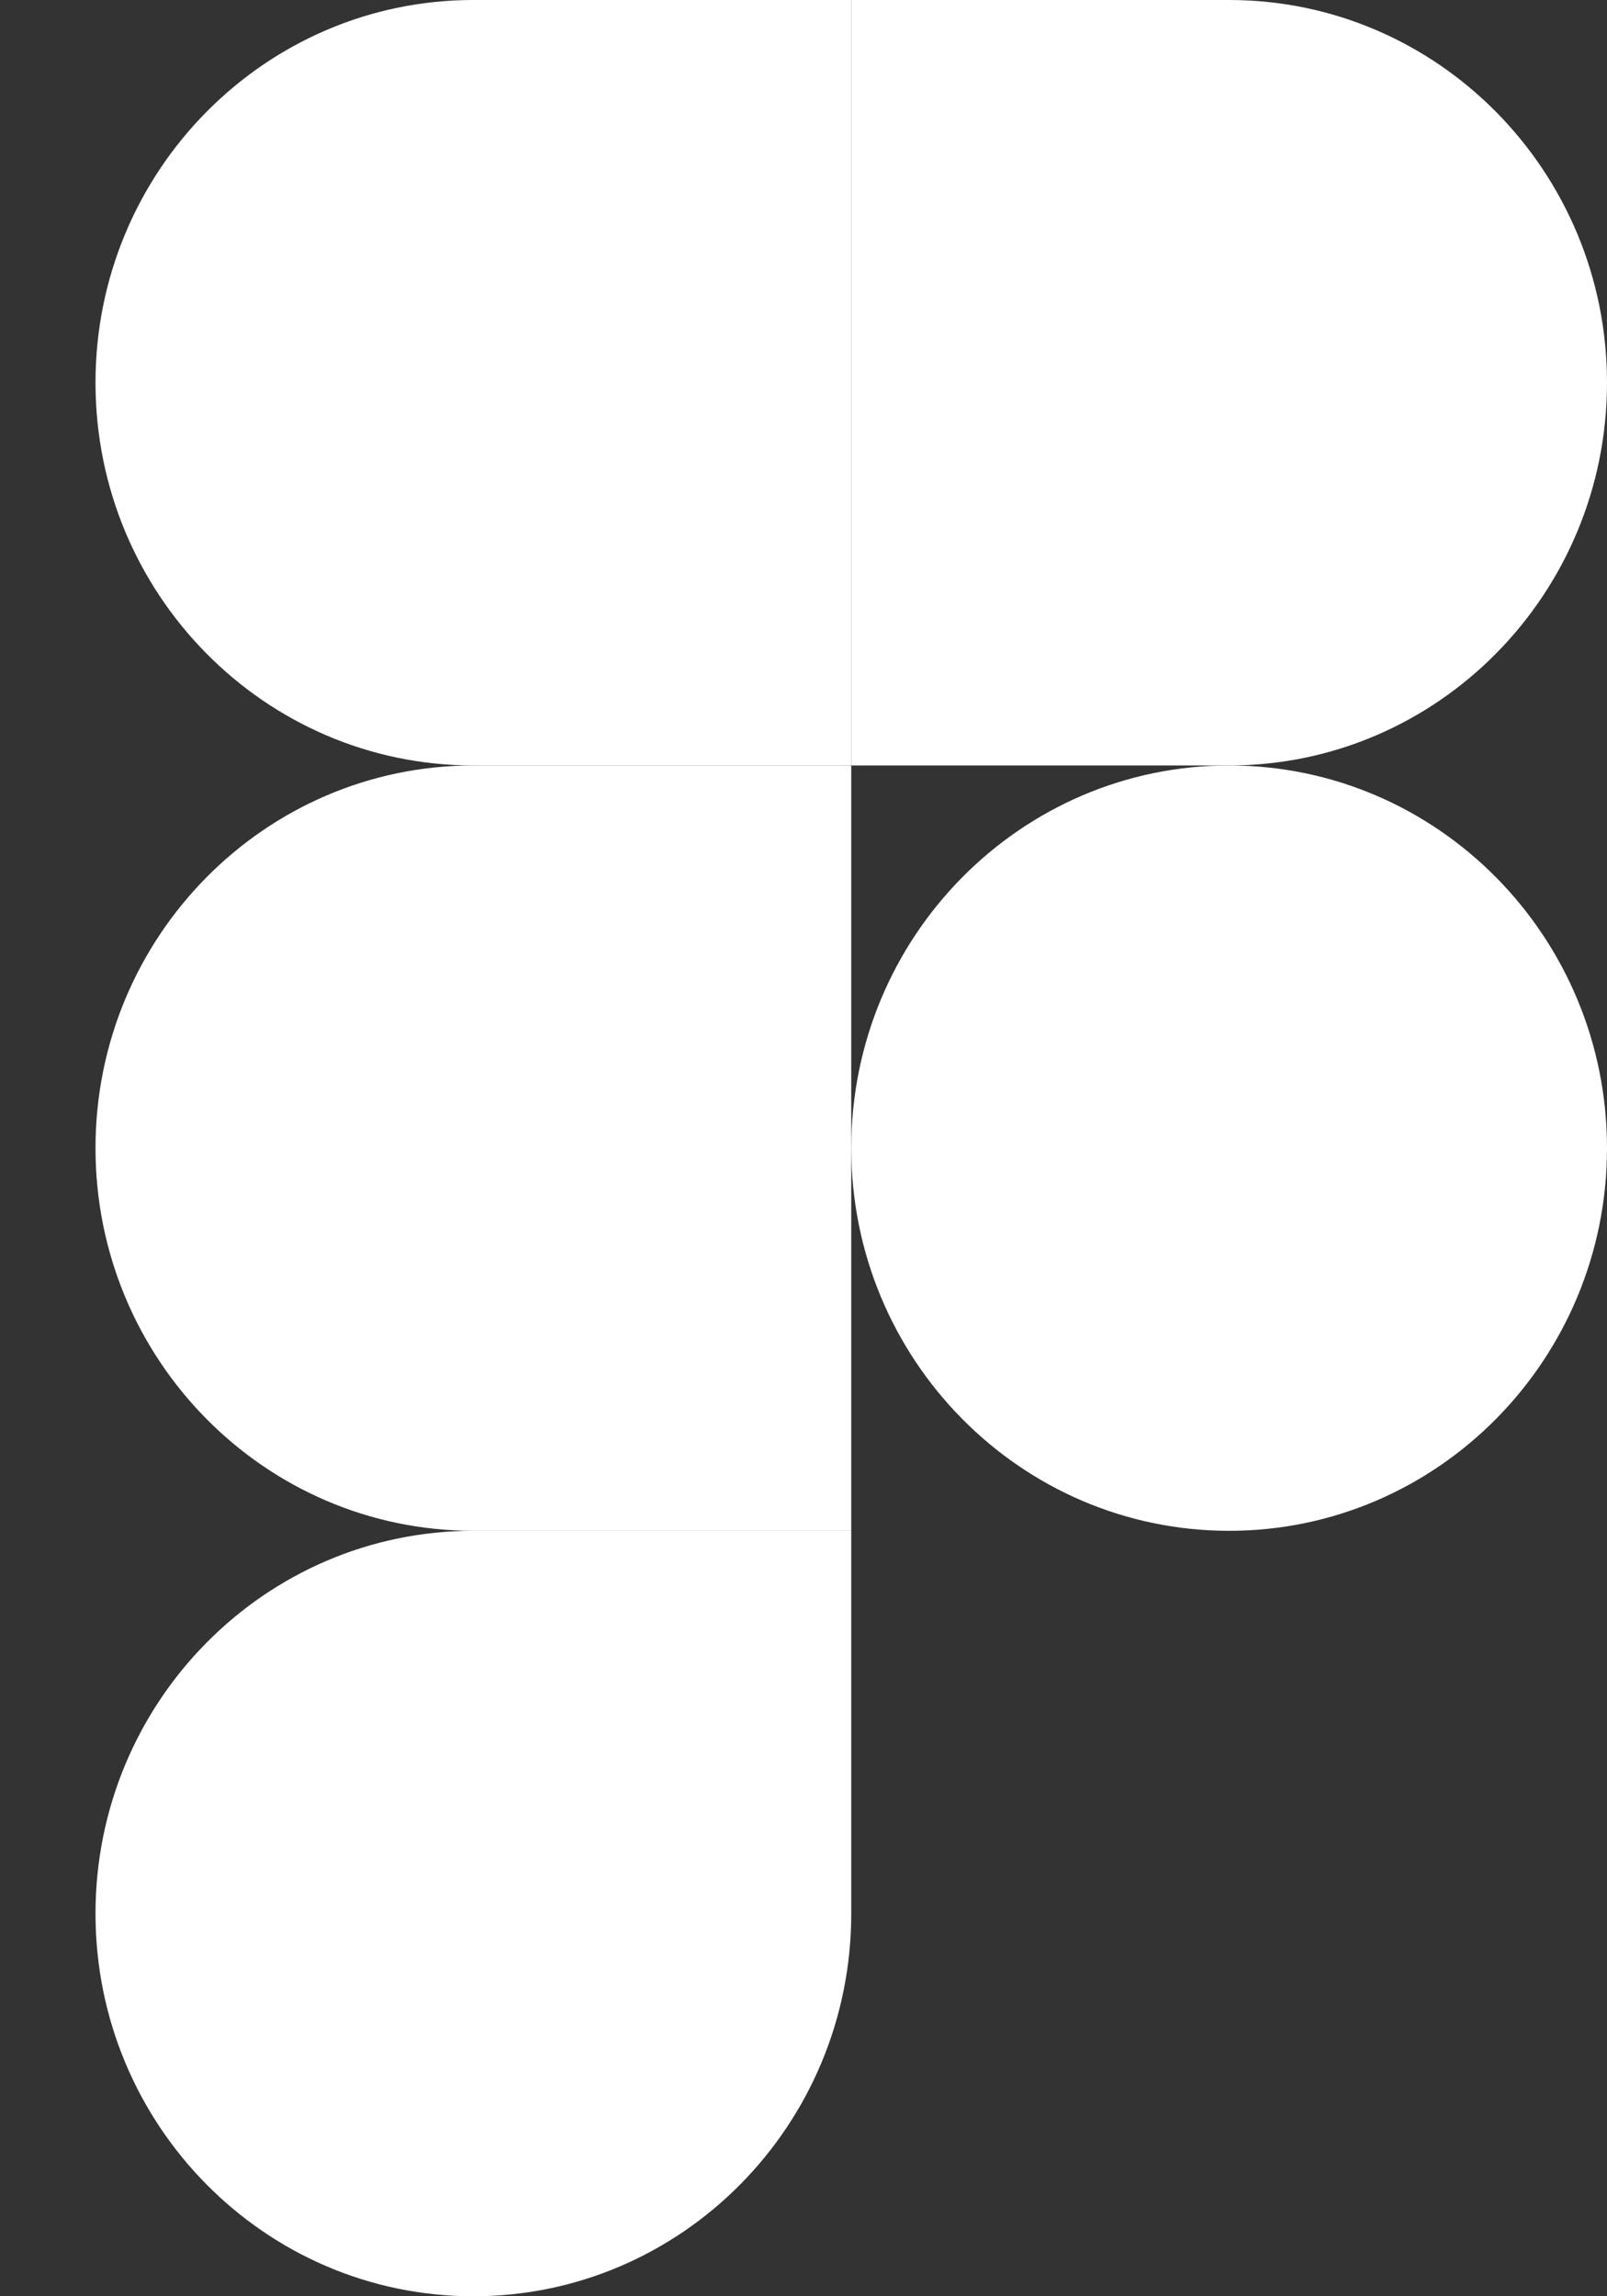
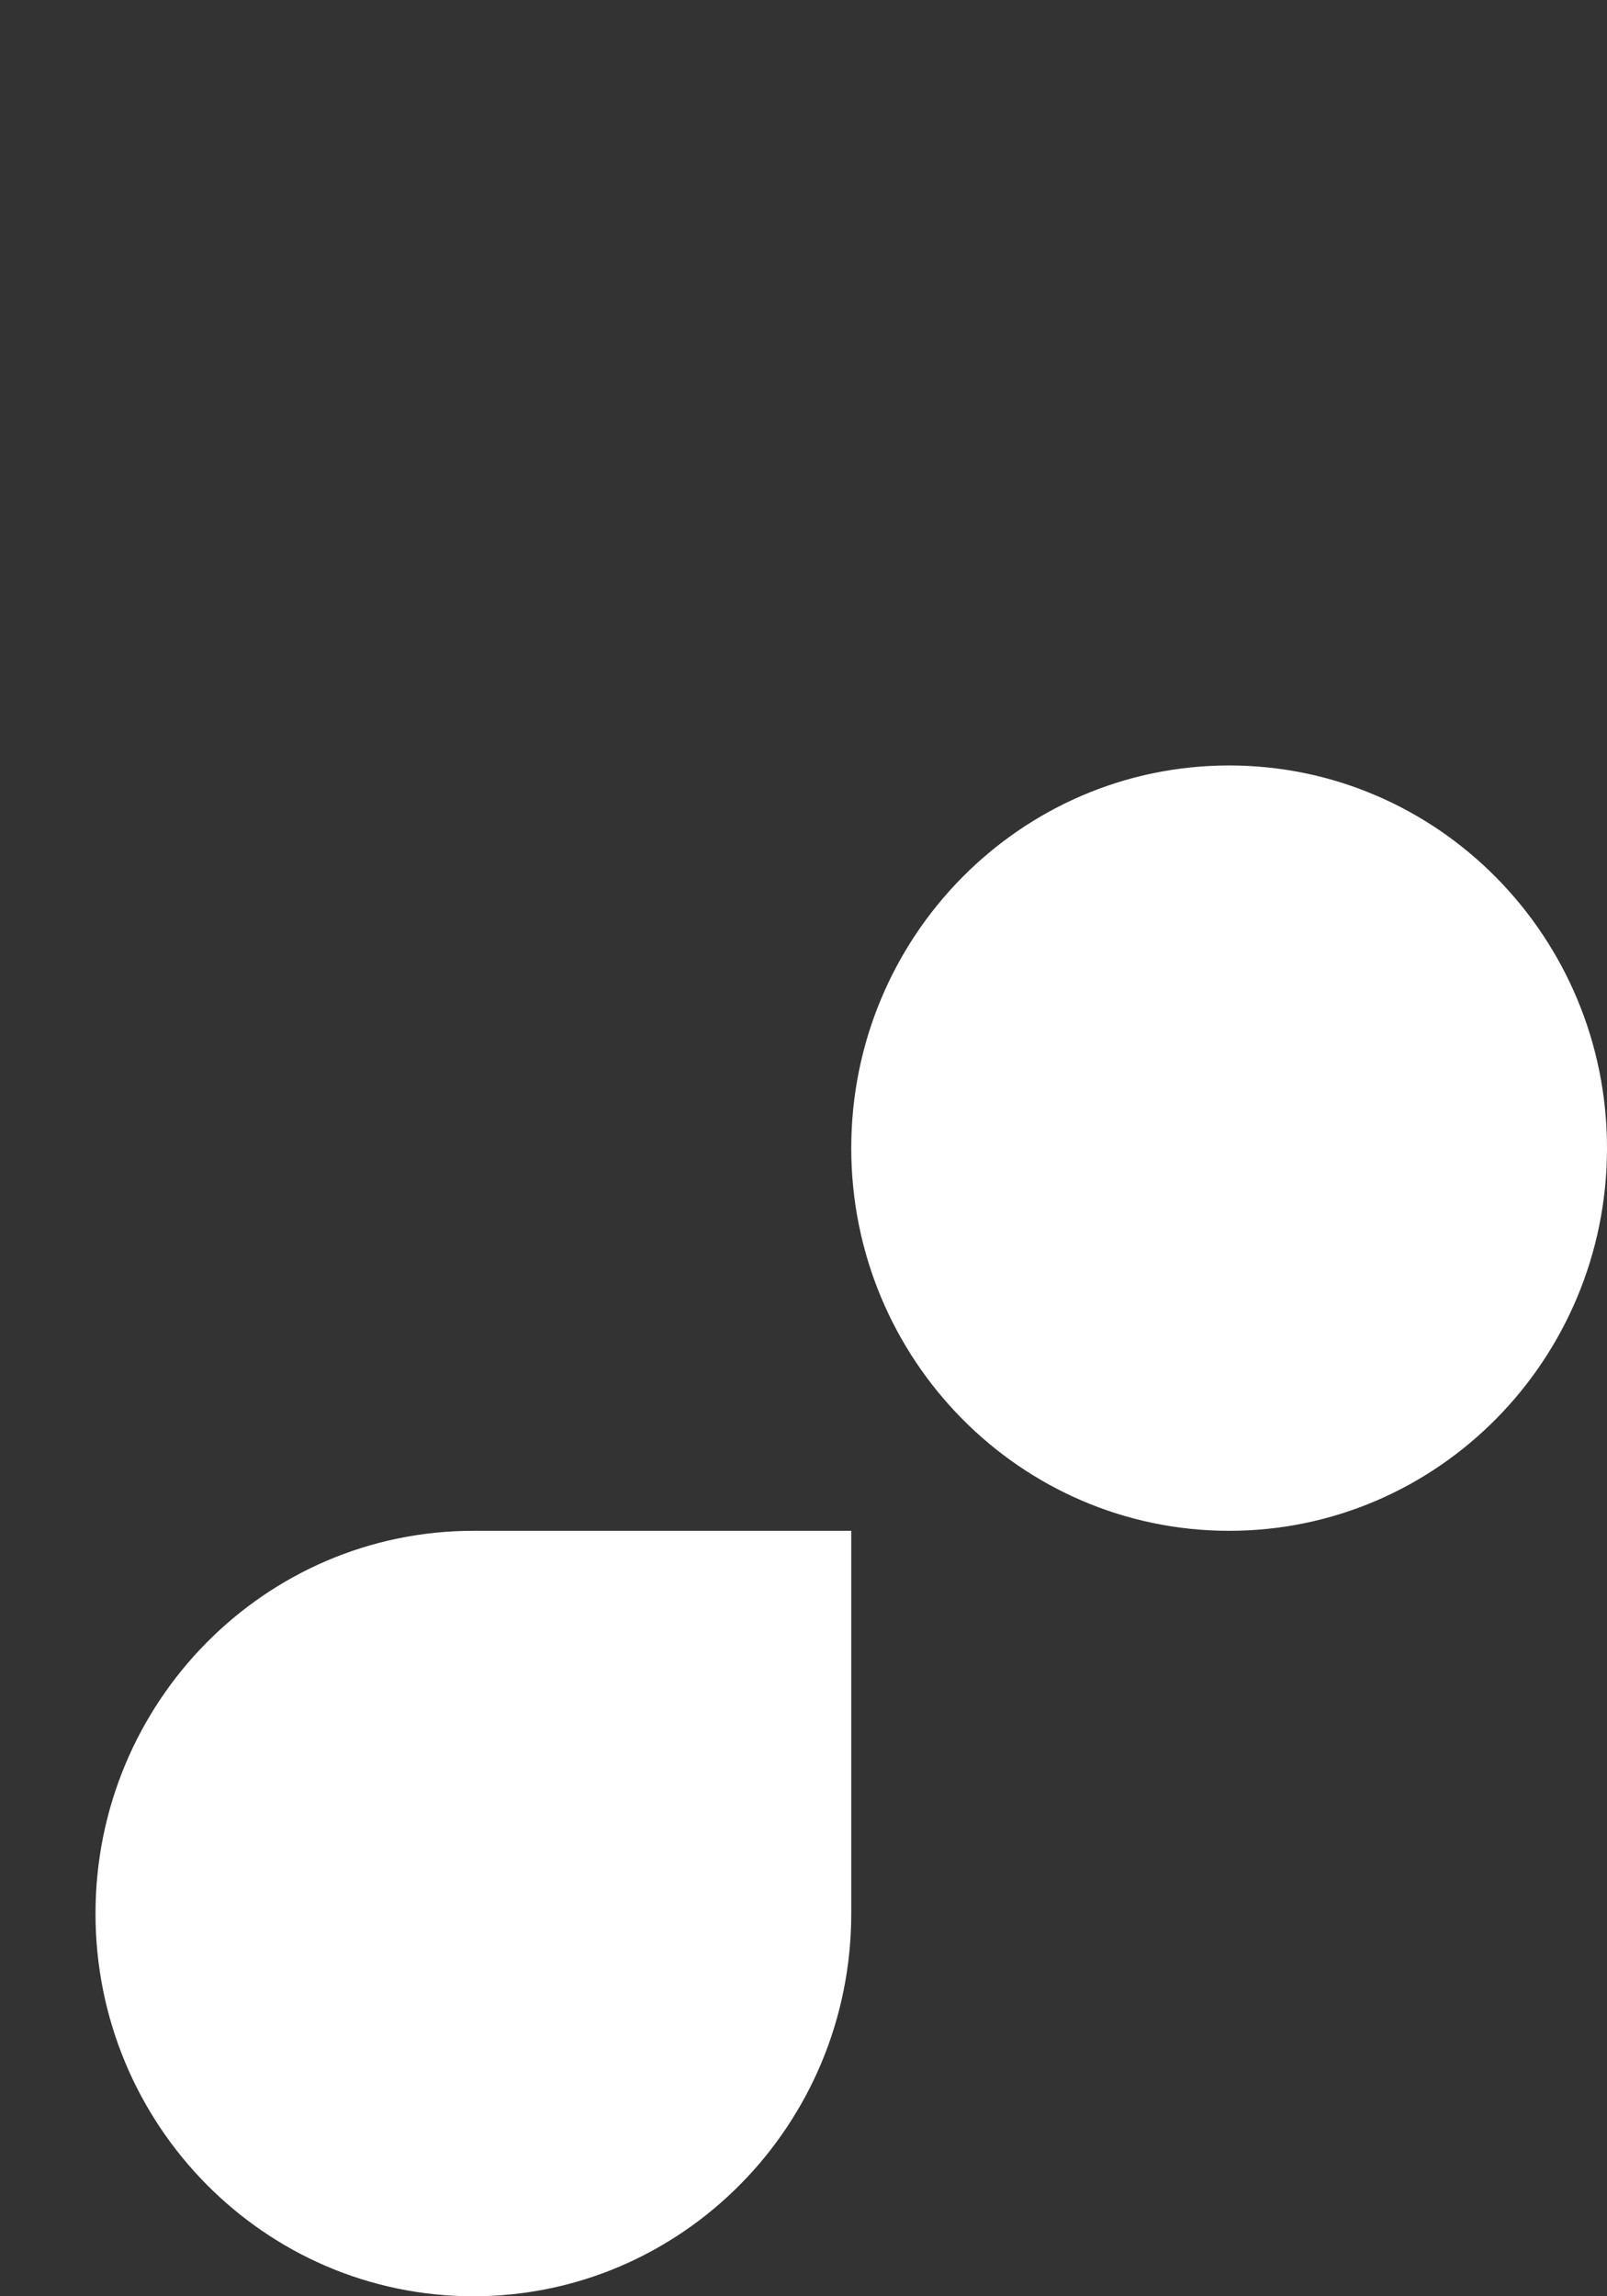
<svg xmlns="http://www.w3.org/2000/svg" width="14" height="20" viewBox="0 0 14 20" fill="none">
  <rect x="0" y="0" width="14" height="20" fill="#333333" stroke="none" />
  <path d="M4.124 20C5.941 20 7.416 18.507 7.416 16.667V13.333H4.124C2.307 13.333 0.832 14.827 0.832 16.667C0.832 18.507 2.307 20 4.124 20Z" fill="white" />
-   <path d="M0.832 10C0.832 8.16 2.307 6.667 4.124 6.667H7.416V13.333H4.124C2.307 13.333 0.832 11.84 0.832 10Z" fill="white" />
-   <path d="M0.832 3.333C0.832 1.493 2.307 0 4.124 0H7.416V6.667H4.124C2.307 6.667 0.832 5.173 0.832 3.333Z" fill="white" />
-   <path d="M7.416 0H10.708C12.525 0 14 1.493 14 3.333C14 5.173 12.525 6.667 10.708 6.667H7.416V0Z" fill="white" />
  <path d="M14 10C14 11.84 12.525 13.333 10.708 13.333C8.891 13.333 7.416 11.84 7.416 10C7.416 8.16 8.891 6.667 10.708 6.667C12.525 6.667 14 8.16 14 10Z" fill="white" />
</svg>